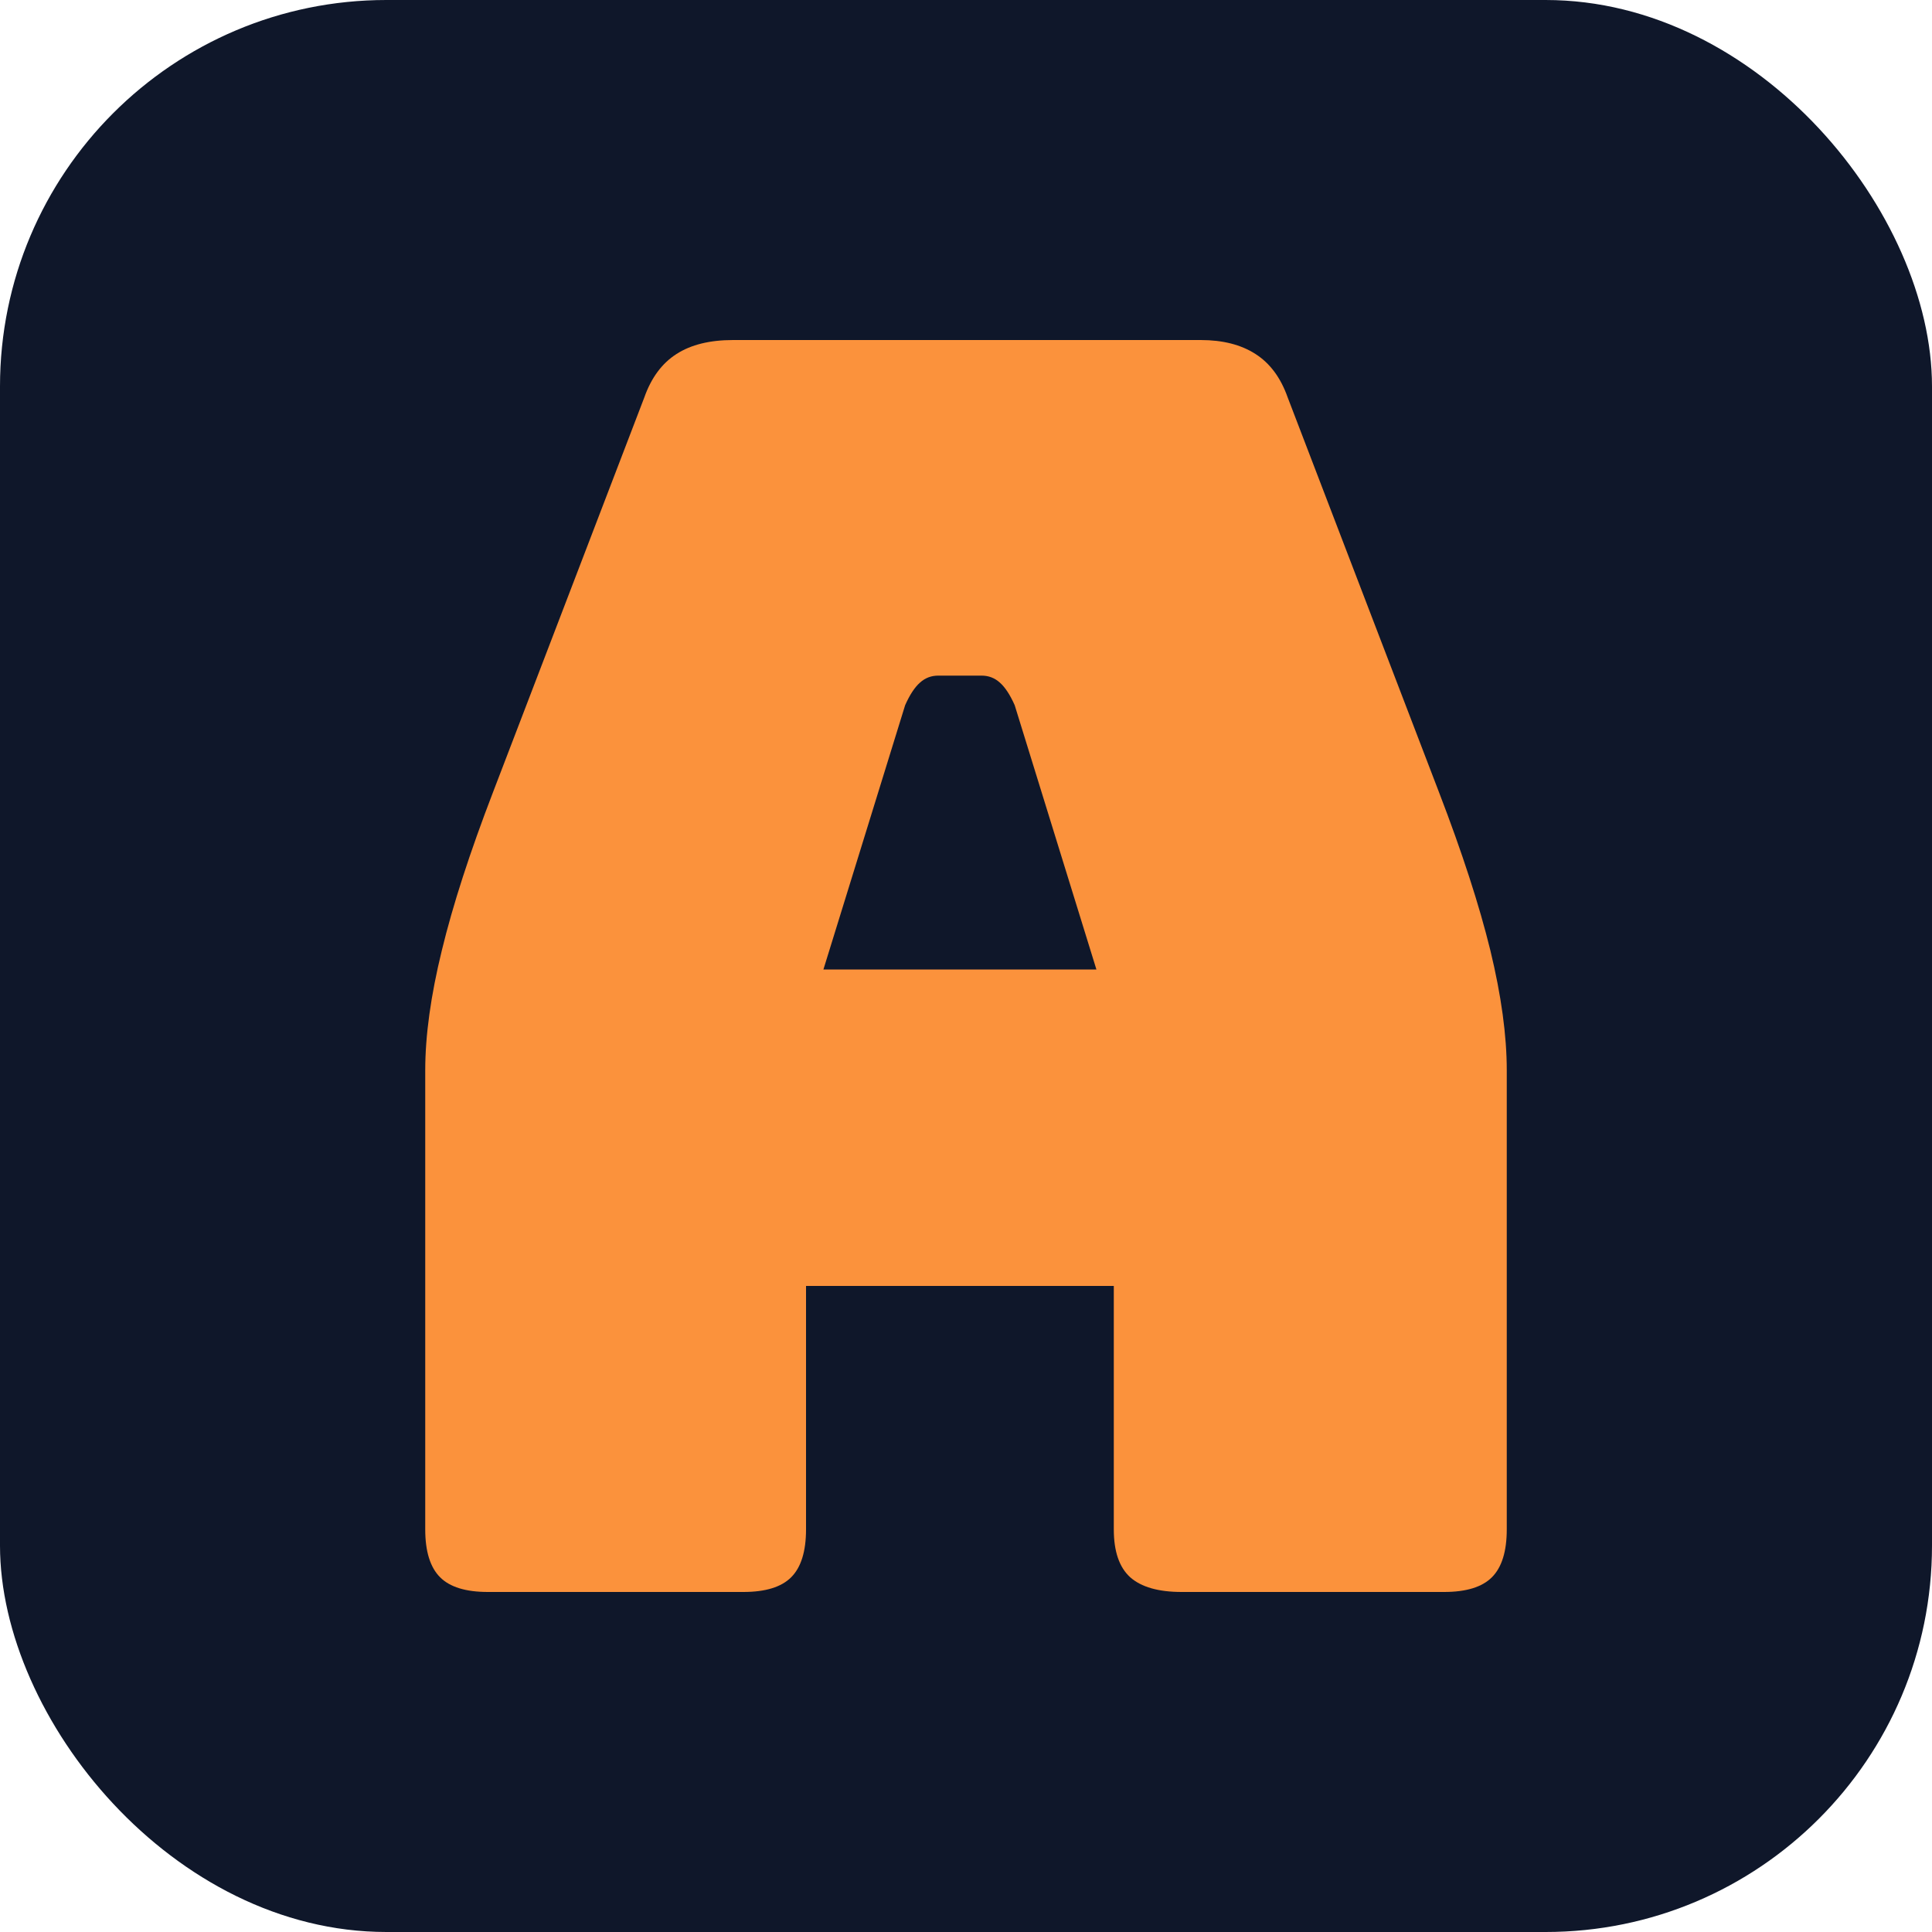
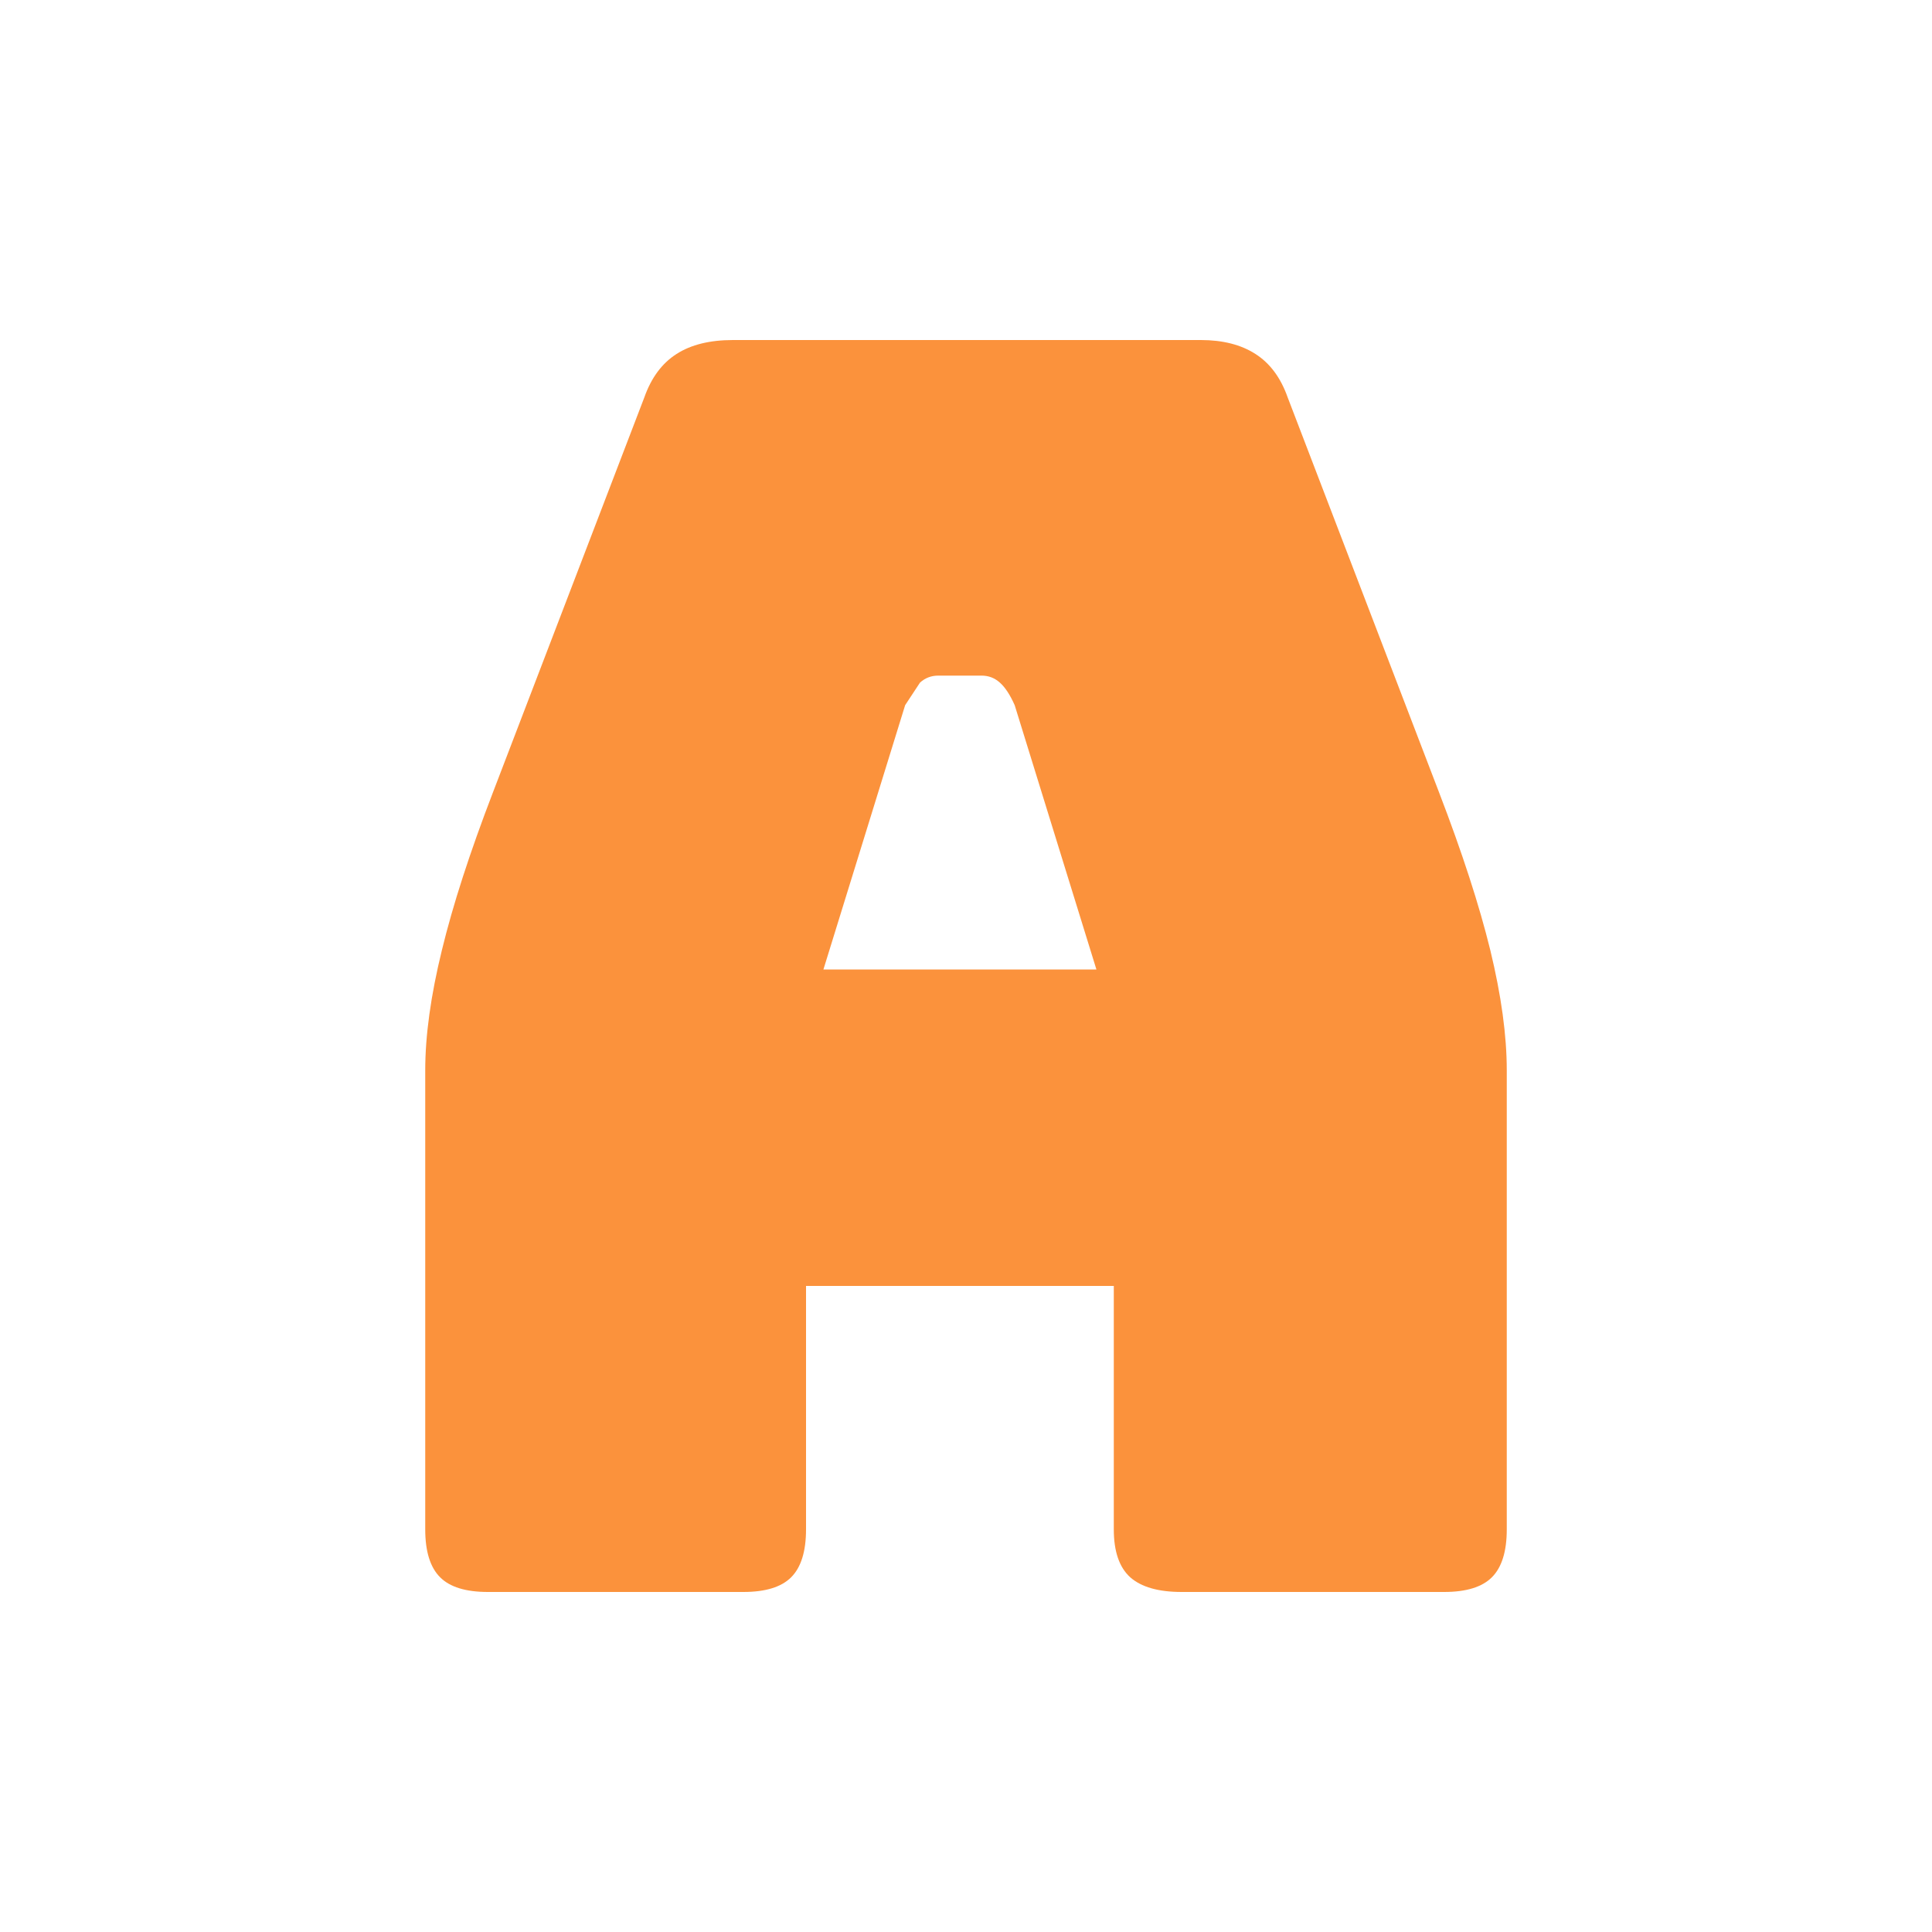
<svg xmlns="http://www.w3.org/2000/svg" width="256" height="256" viewBox="0 0 100 100">
-   <rect width="100" height="100" rx="20" fill="#0f172a" />
-   <path d="M46.85 36.50L46.85 36.50L42.62 50.18L56.75 50.18L52.52 36.50Q52.16 35.69 51.75 35.33Q51.35 34.97 50.81 34.97L50.81 34.97L48.56 34.97Q48.02 34.97 47.62 35.33Q47.21 35.69 46.85 36.50ZM41.72 66.56L41.72 79.16Q41.72 80.87 40.95 81.64Q40.19 82.40 38.48 82.40L38.48 82.40L25.25 82.40Q23.54 82.40 22.78 81.64Q22.01 80.87 22.01 79.16L22.01 79.16L22.01 55.40Q22.01 52.70 22.87 49.19Q23.72 45.68 25.52 41.00L25.52 41.00L33.35 20.57Q33.89 19.04 35.02 18.32Q36.14 17.60 37.94 17.60L37.94 17.60L62.15 17.60Q63.86 17.60 64.98 18.32Q66.11 19.04 66.65 20.57L66.65 20.57L74.48 41.00Q76.28 45.68 77.14 49.19Q77.99 52.70 77.99 55.40L77.99 55.40L77.99 79.16Q77.99 80.87 77.22 81.64Q76.46 82.40 74.75 82.40L74.75 82.40L61.16 82.40Q59.36 82.40 58.50 81.64Q57.65 80.87 57.65 79.16L57.65 79.16L57.65 66.56L41.72 66.56Z" fill="#fb923c" />
+   <path d="M46.85 36.50L46.85 36.50L42.62 50.18L56.75 50.18L52.52 36.50Q52.16 35.69 51.75 35.33Q51.35 34.97 50.81 34.97L50.81 34.97L48.56 34.97Q48.02 34.97 47.62 35.33ZM41.72 66.56L41.72 79.16Q41.72 80.87 40.95 81.64Q40.19 82.40 38.48 82.40L38.48 82.40L25.25 82.40Q23.54 82.40 22.78 81.64Q22.01 80.87 22.01 79.16L22.01 79.16L22.01 55.40Q22.01 52.70 22.87 49.19Q23.72 45.68 25.52 41.00L25.52 41.00L33.35 20.57Q33.89 19.04 35.02 18.32Q36.14 17.60 37.94 17.60L37.94 17.60L62.15 17.60Q63.86 17.60 64.98 18.32Q66.11 19.04 66.65 20.57L66.65 20.57L74.48 41.00Q76.28 45.68 77.14 49.19Q77.99 52.70 77.99 55.40L77.99 55.40L77.99 79.16Q77.99 80.87 77.22 81.64Q76.46 82.40 74.75 82.40L74.75 82.40L61.16 82.40Q59.36 82.40 58.50 81.64Q57.65 80.87 57.65 79.16L57.65 79.16L57.65 66.56L41.72 66.56Z" fill="#fb923c" />
</svg>